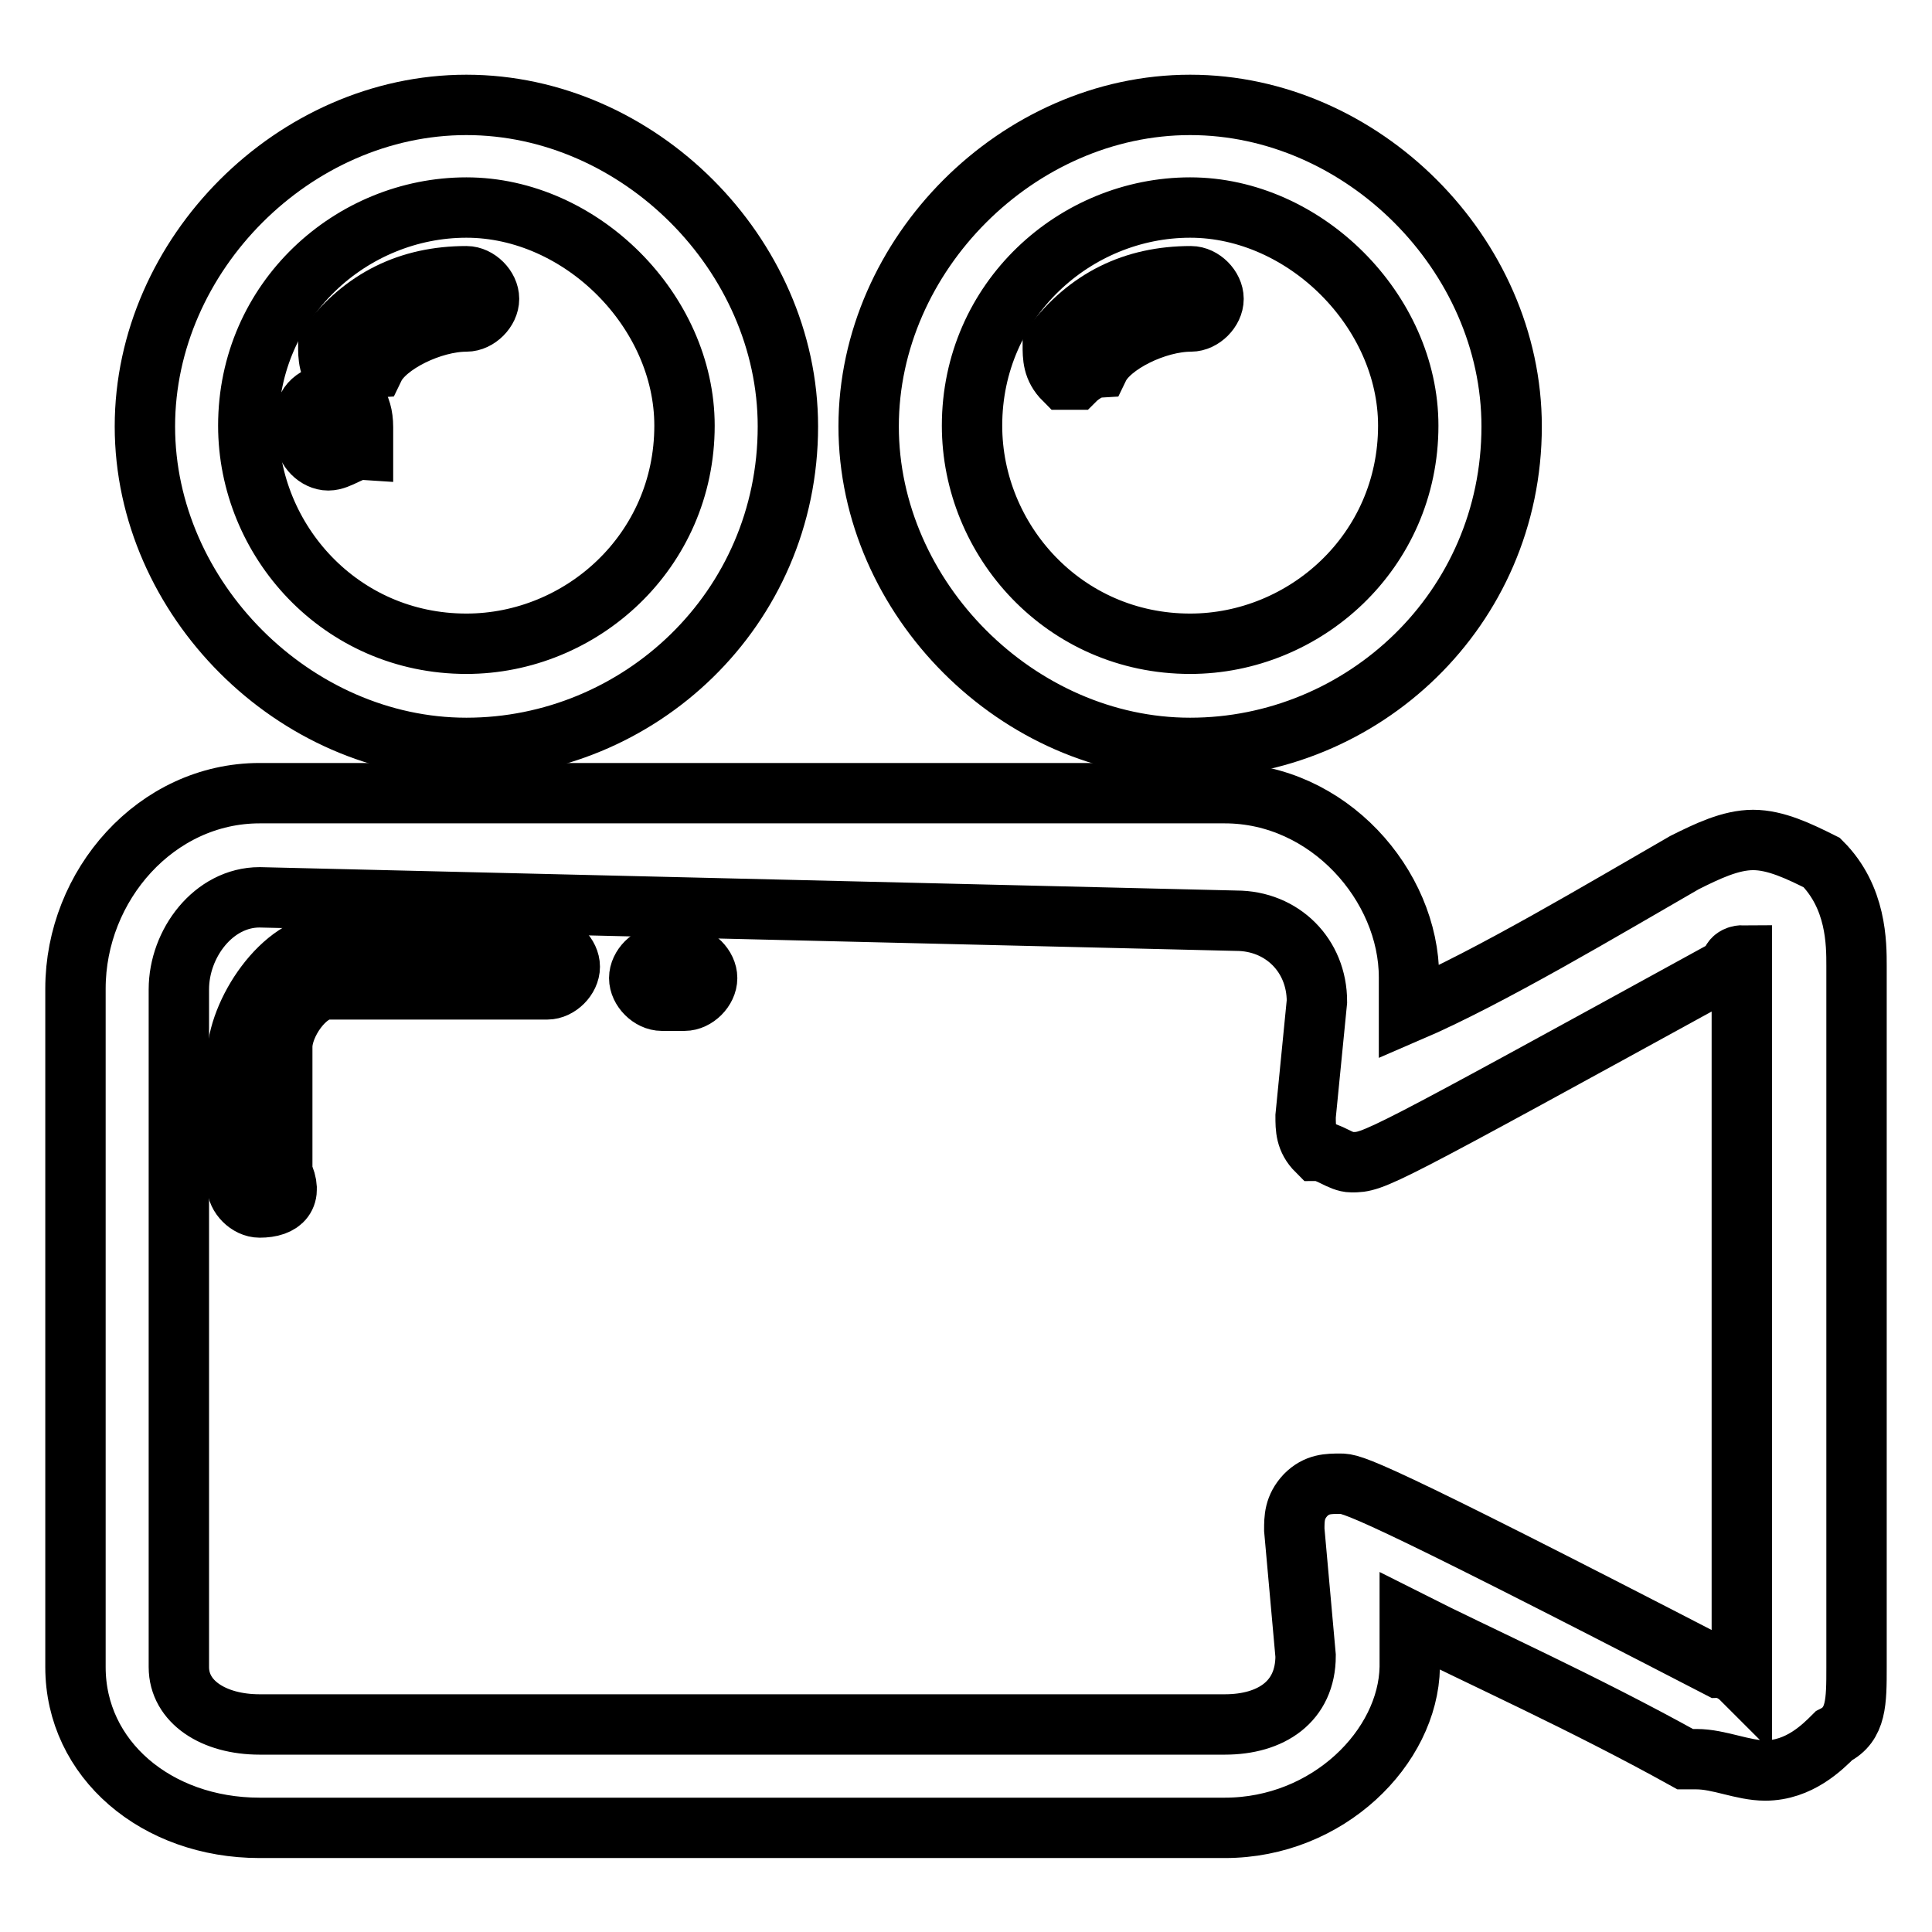
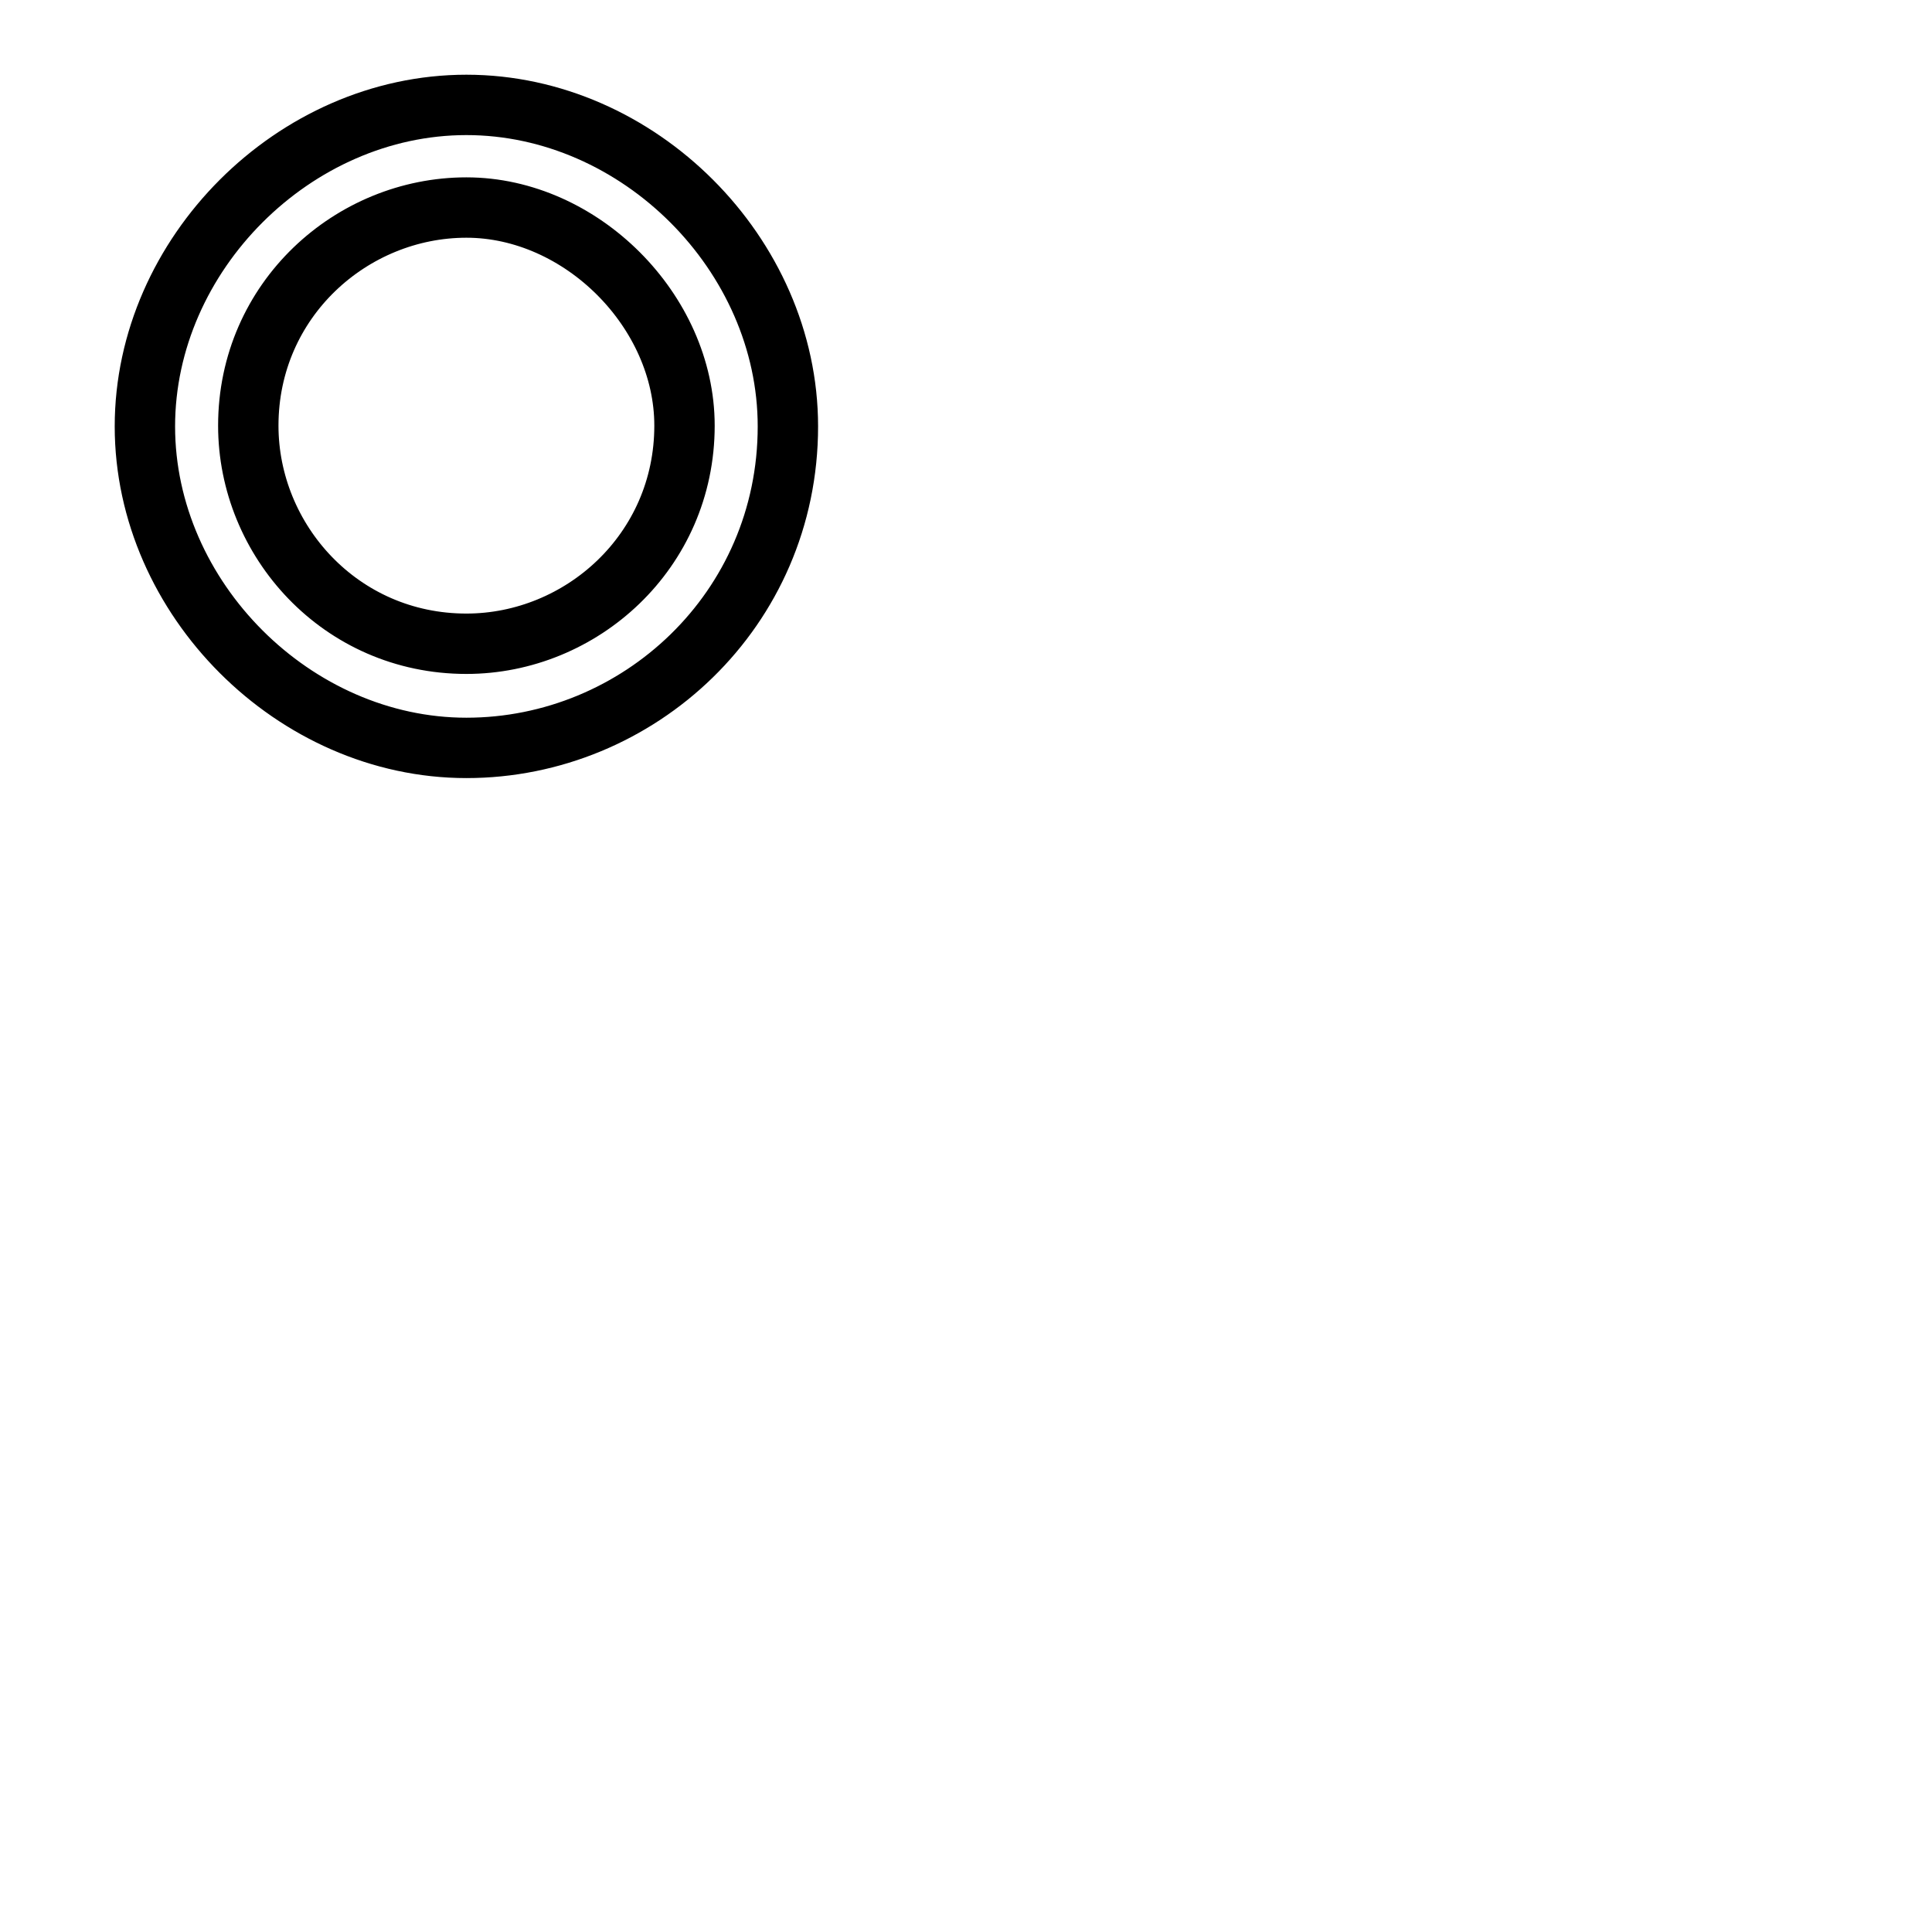
<svg xmlns="http://www.w3.org/2000/svg" version="1.1" x="0px" y="0px" viewBox="0 0 256 256" enable-background="new 0 0 256 256" xml:space="preserve">
  <g>
    <path stroke-width="8" fill-opacity="0" stroke="#000000" d="M61.8,99.1c-22.8,0-42.6-19.8-42.6-42.6s19.8-42.6,42.6-42.6s42.6,19.8,42.6,42.6 C104.4,80.8,84.6,99.1,61.8,99.1z M61.8,27.5c-15.2,0-28.9,12.2-28.9,28.9c0,15.2,12.2,28.9,28.9,28.9c15.2,0,28.9-12.2,28.9-28.9 C90.7,41.2,77,27.5,61.8,27.5z" />
-     <path stroke-width="8" fill-opacity="0" stroke="#000000" d="M43.5,61c-1.5,0-3-1.5-3-3v-3c0-1.5,1.5-3,4.6-3c1.5,0,3,1.5,3,4.6v3C46.5,59.5,45,61,43.5,61z M46.5,50.3 H45c-1.5-1.5-1.5-3-1.5-4.6c4.6-6.1,10.7-9.1,18.3-9.1c1.5,0,3,1.5,3,3s-1.5,3-3,3c-4.6,0-10.7,3-12.2,6.1 C48.1,48.8,46.5,50.3,46.5,50.3z M157.7,99.1c-22.8,0-42.6-19.8-42.6-42.6s19.8-42.6,42.6-42.6s42.6,19.8,42.6,42.6 C200.3,80.8,180.5,99.1,157.7,99.1z M157.7,27.5c-15.2,0-28.9,12.2-28.9,28.9c0,15.2,12.2,28.9,28.9,28.9 c15.2,0,28.9-12.2,28.9-28.9C186.6,41.2,172.9,27.5,157.7,27.5z" />
-     <path stroke-width="8" fill-opacity="0" stroke="#000000" d="M142.5,50.3h-1.5c-1.5-1.5-1.5-3-1.5-4.6c4.6-6.1,10.7-9.1,18.3-9.1c1.5,0,3,1.5,3,3s-1.5,3-3,3 c-4.6,0-10.7,3-12.2,6.1C144,48.8,142.5,50.3,142.5,50.3L142.5,50.3z M162.3,242.2H34.4c-13.7,0-24.4-9.1-24.4-21.3V131 c0-13.7,10.7-25.9,24.4-25.9h127.9c13.7,0,24.4,12.2,24.4,24.4v4.6c10.7-4.6,25.9-13.7,36.5-19.8c3-1.5,6.1-3,9.1-3 c3,0,6.1,1.5,9.1,3c4.6,4.6,4.6,10.7,4.6,13.7v92.9c0,4.6,0,7.6-3,9.1c-1.5,1.5-4.6,4.6-9.1,4.6c-3,0-6.1-1.5-9.1-1.5h-1.5 c-13.7-7.6-27.4-13.7-36.5-18.3v6.1C186.6,231.5,176,242.2,162.3,242.2L162.3,242.2z M34.4,118.9c-6.1,0-10.7,6.1-10.7,12.2v89.8 c0,4.6,4.6,7.6,10.7,7.6h127.9c6.1,0,10.7-3,10.7-9.1l-1.5-16.7c0-1.5,0-3,1.5-4.6c1.5-1.5,3-1.5,4.6-1.5c1.5,0,3,0,50.2,24.4 c0,0,1.5,0,3,1.5v-92.9v-3c0,0-1.5,0-1.5,1.5c-47.2,25.9-47.2,25.9-50.2,25.9c-1.5,0-3-1.5-4.6-1.5c-1.5-1.5-1.5-3-1.5-4.6 l1.5-15.2c0-6.1-4.6-10.7-10.7-10.7L34.4,118.9L34.4,118.9z" />
-     <path stroke-width="8" fill-opacity="0" stroke="#000000" d="M34.4,160c-1.5,0-3-1.5-3-3v-16.7c0-6.1,6.1-15.2,12.2-15.2h28.9c1.5,0,3,1.5,3,3s-1.5,3-3,3H43.5 c-3,0-6.1,4.6-6.1,7.6v16.7C38.9,158.5,37.4,160,34.4,160z M90.7,132.6h-3c-1.5,0-3-1.5-3-3s1.5-3,3-3h3c1.5,0,3,1.5,3,3 S92.2,132.6,90.7,132.6z" />
  </g>
</svg>